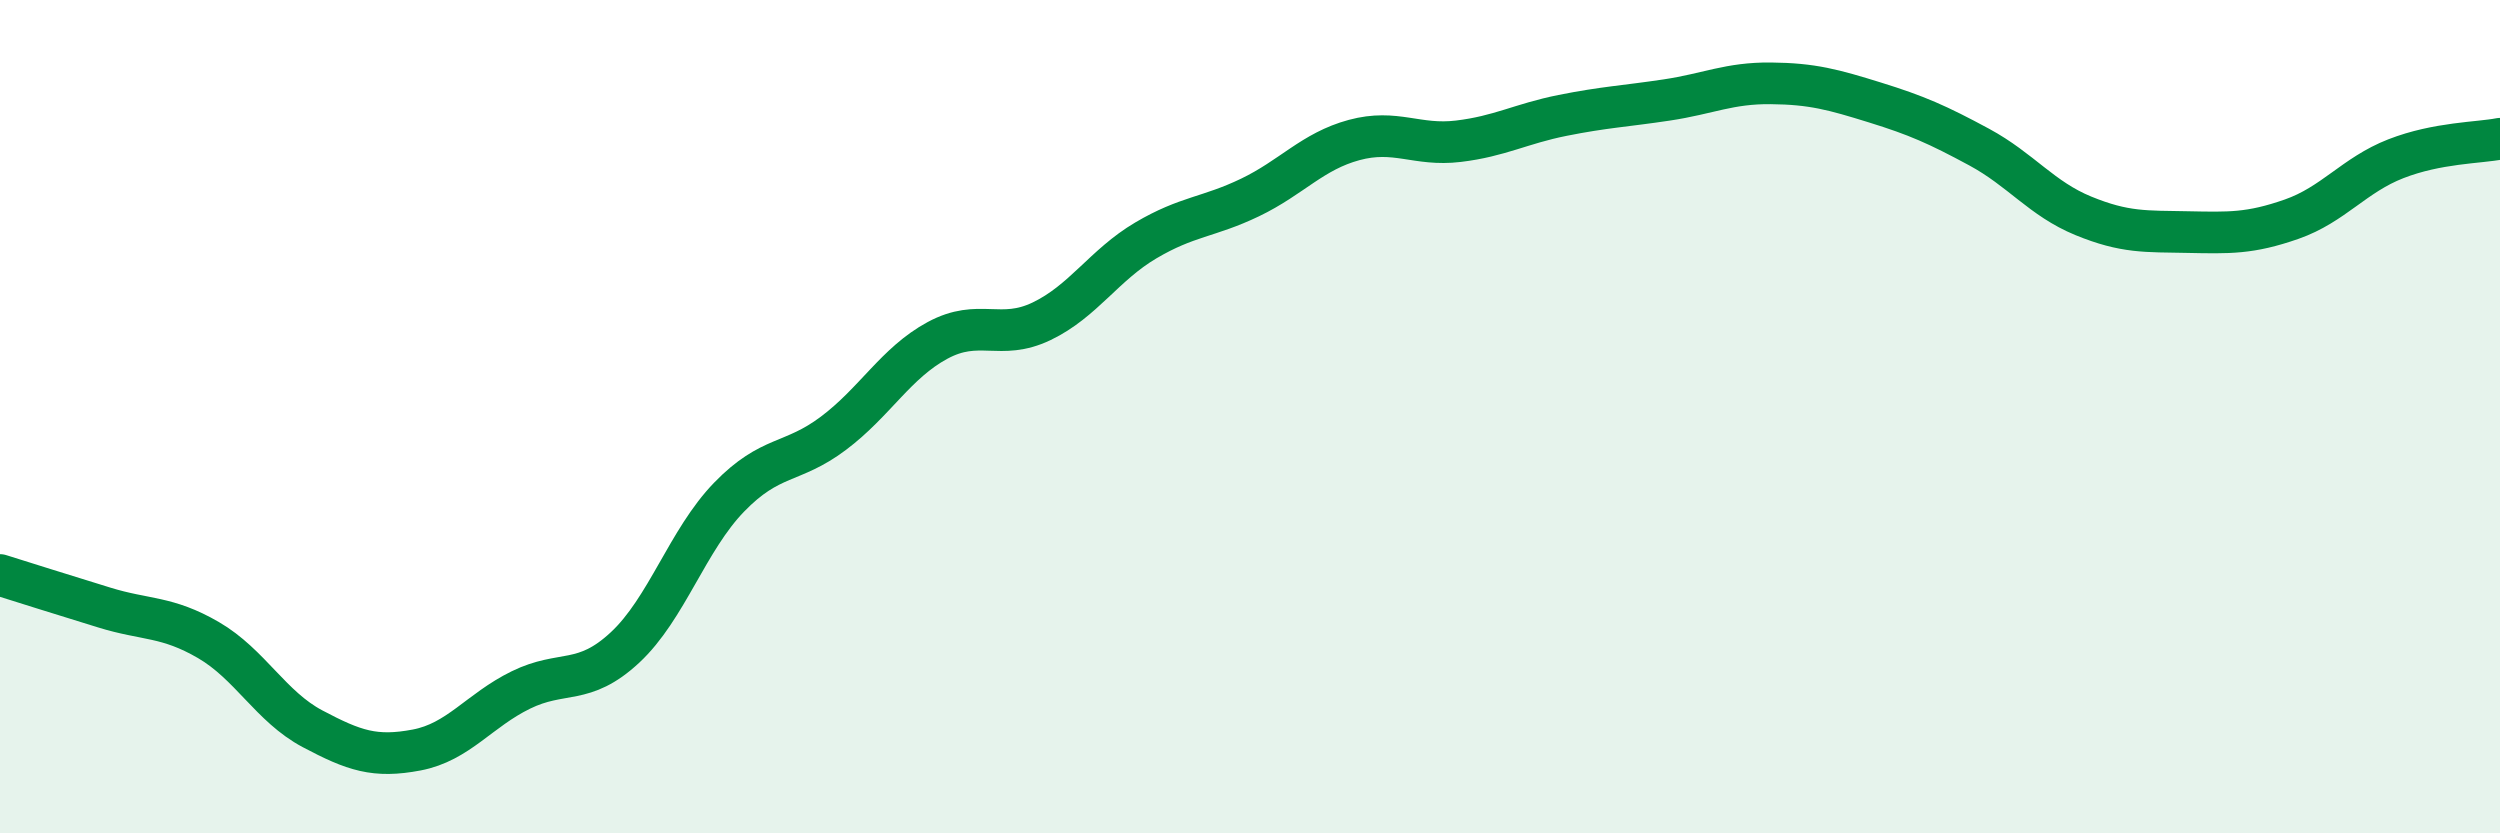
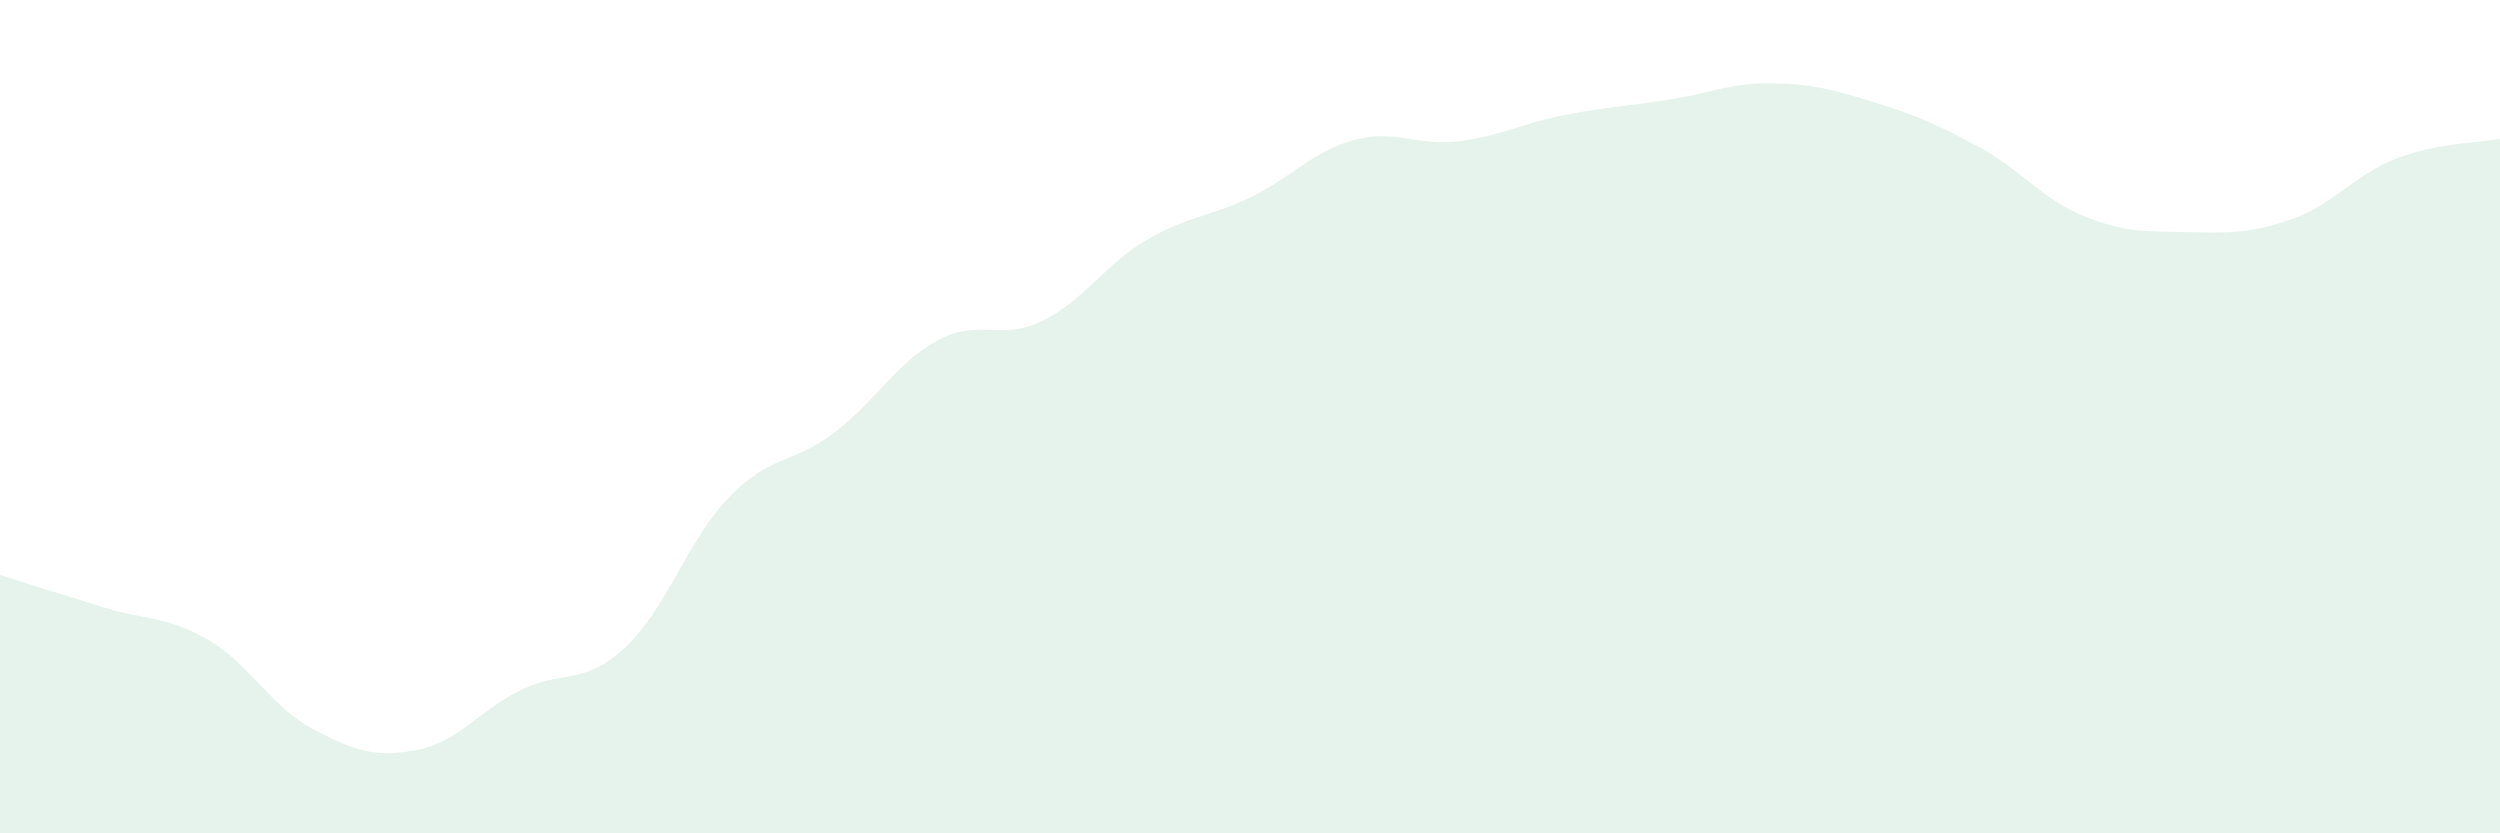
<svg xmlns="http://www.w3.org/2000/svg" width="60" height="20" viewBox="0 0 60 20">
  <path d="M 0,13.8 C 0.5,13.96 1.5,14.27 2.5,14.58 C 3.5,14.89 4,14.78 5,15.36 C 6,15.94 6.5,16.96 7.5,17.49 C 8.5,18.02 9,18.19 10,18 C 11,17.81 11.5,17.05 12.5,16.56 C 13.5,16.07 14,16.47 15,15.54 C 16,14.61 16.5,12.96 17.5,11.93 C 18.5,10.9 19,11.15 20,10.4 C 21,9.65 21.5,8.71 22.5,8.17 C 23.5,7.63 24,8.19 25,7.71 C 26,7.23 26.5,6.36 27.5,5.77 C 28.5,5.18 29,5.22 30,4.74 C 31,4.26 31.5,3.63 32.5,3.36 C 33.5,3.09 34,3.51 35,3.39 C 36,3.27 36.5,2.97 37.5,2.77 C 38.5,2.57 39,2.55 40,2.4 C 41,2.25 41.5,1.99 42.5,2 C 43.5,2.01 44,2.15 45,2.46 C 46,2.77 46.5,2.99 47.5,3.53 C 48.5,4.07 49,4.77 50,5.18 C 51,5.59 51.5,5.55 52.5,5.57 C 53.5,5.59 54,5.61 55,5.26 C 56,4.91 56.5,4.2 57.5,3.81 C 58.5,3.42 59.5,3.43 60,3.33L60 20L0 20Z" fill="#008740" opacity="0.1" stroke-linecap="round" stroke-linejoin="round" />
-   <path d="M 0,13.8 C 0.5,13.96 1.5,14.27 2.5,14.58 C 3.5,14.89 4,14.78 5,15.36 C 6,15.94 6.5,16.96 7.5,17.49 C 8.5,18.02 9,18.19 10,18 C 11,17.81 11.5,17.05 12.5,16.56 C 13.5,16.07 14,16.47 15,15.54 C 16,14.61 16.5,12.96 17.5,11.93 C 18.5,10.9 19,11.15 20,10.4 C 21,9.65 21.5,8.71 22.5,8.17 C 23.5,7.63 24,8.19 25,7.71 C 26,7.23 26.5,6.36 27.5,5.77 C 28.5,5.18 29,5.22 30,4.74 C 31,4.26 31.5,3.63 32.5,3.36 C 33.5,3.09 34,3.51 35,3.39 C 36,3.27 36.5,2.97 37.5,2.77 C 38.5,2.57 39,2.55 40,2.4 C 41,2.25 41.5,1.99 42.5,2 C 43.5,2.01 44,2.15 45,2.46 C 46,2.77 46.5,2.99 47.5,3.53 C 48.5,4.07 49,4.77 50,5.18 C 51,5.59 51.5,5.55 52.5,5.57 C 53.5,5.59 54,5.61 55,5.26 C 56,4.91 56.5,4.2 57.5,3.81 C 58.5,3.42 59.5,3.43 60,3.33" stroke="#008740" stroke-width="1" fill="none" stroke-linecap="round" stroke-linejoin="round" />
</svg>